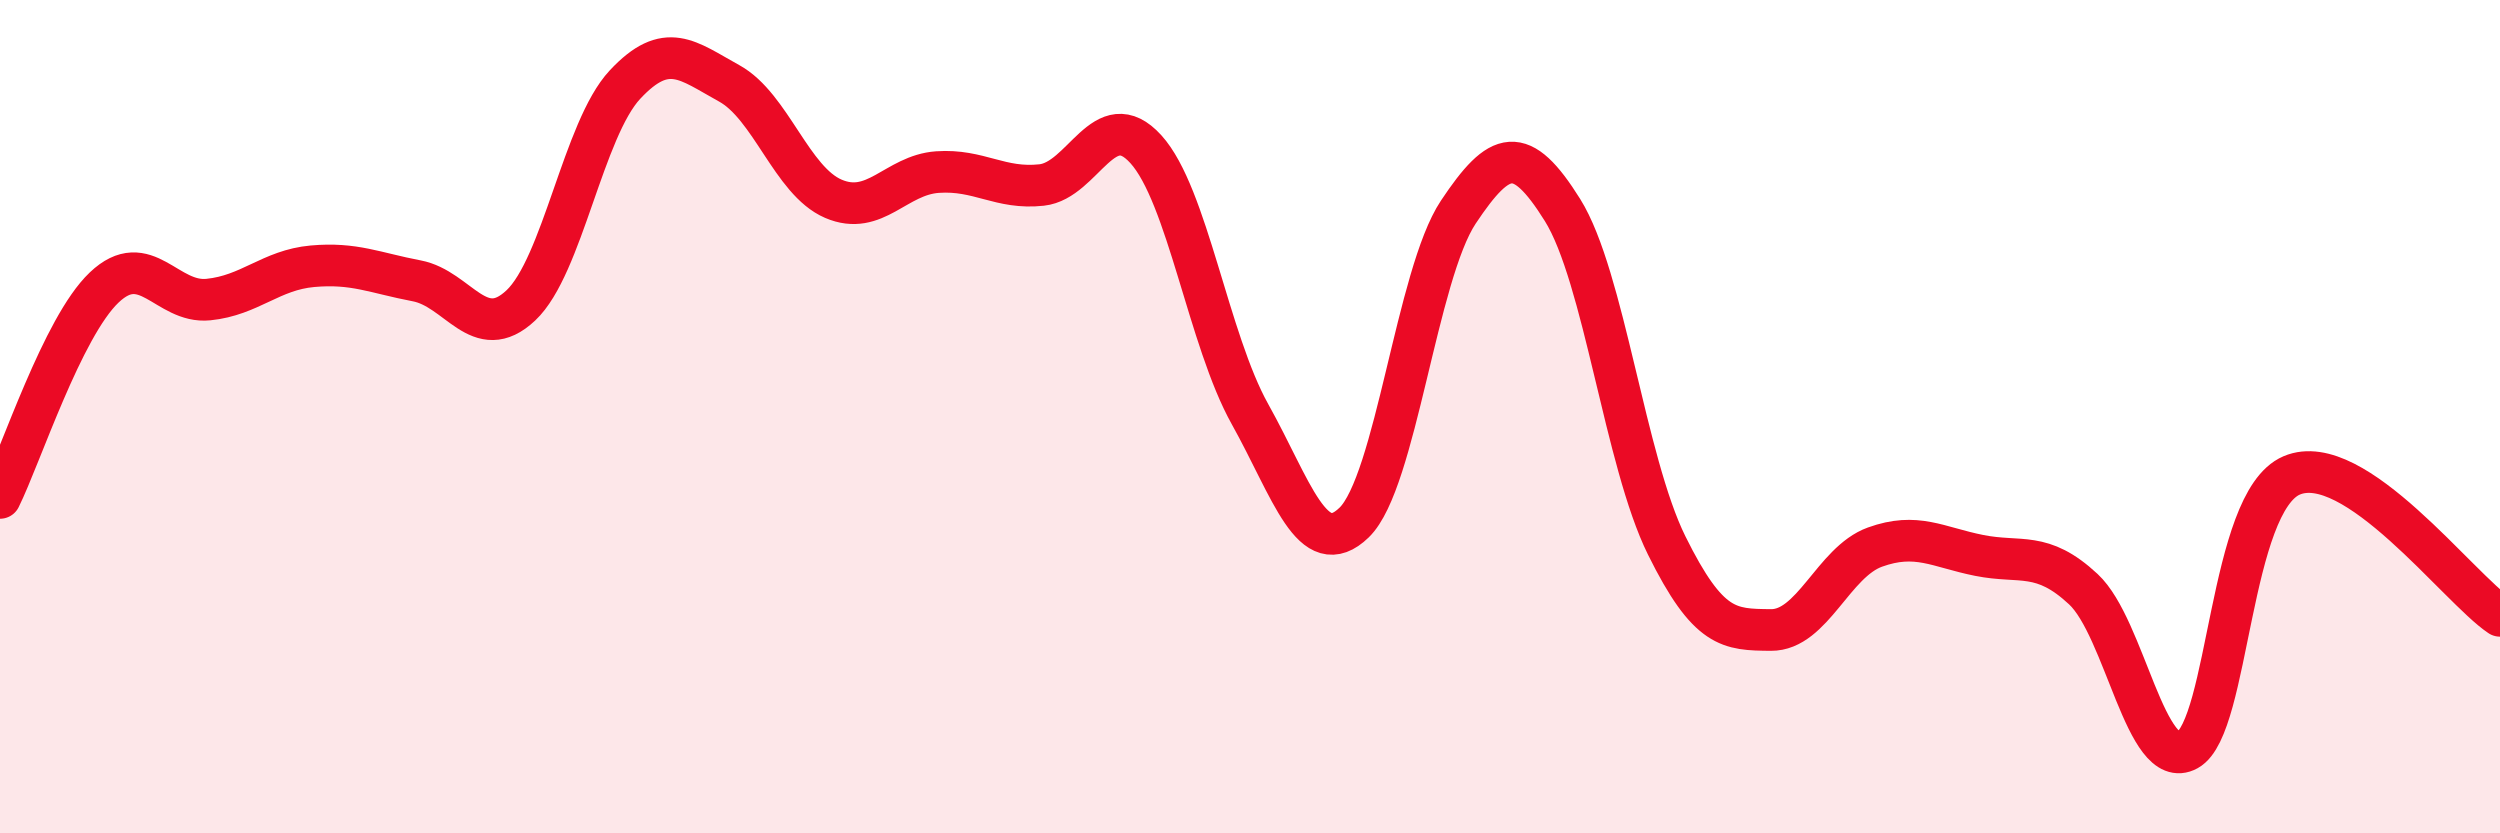
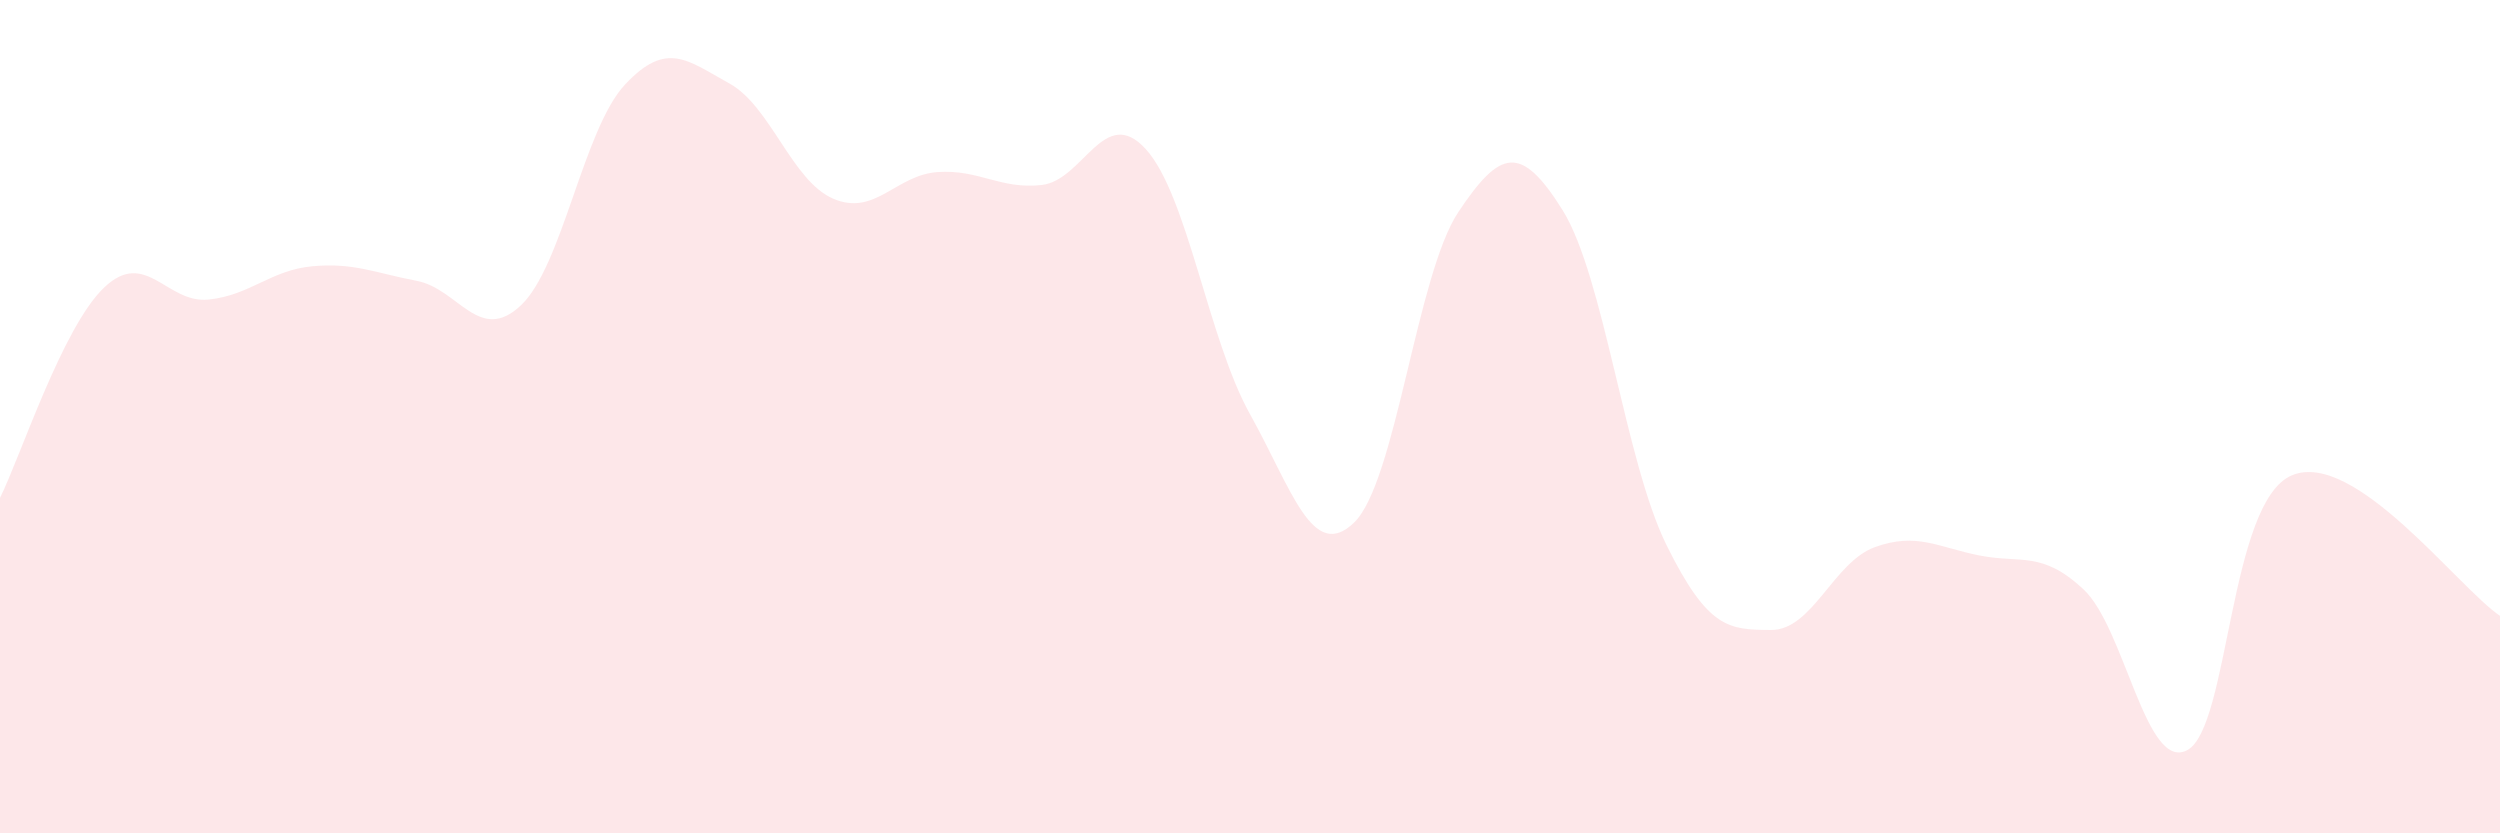
<svg xmlns="http://www.w3.org/2000/svg" width="60" height="20" viewBox="0 0 60 20">
  <path d="M 0,11.95 C 0.5,10.94 1.5,7.85 2.5,6.9 C 3.5,5.95 4,7.29 5,7.19 C 6,7.09 6.5,6.48 7.5,6.39 C 8.5,6.3 9,6.55 10,6.74 C 11,6.93 11.5,8.27 12.5,7.33 C 13.5,6.39 14,3.1 15,2.03 C 16,0.96 16.5,1.45 17.5,2 C 18.5,2.55 19,4.34 20,4.77 C 21,5.2 21.5,4.2 22.5,4.13 C 23.5,4.06 24,4.55 25,4.44 C 26,4.33 26.5,2.48 27.5,3.58 C 28.5,4.68 29,8.15 30,9.94 C 31,11.73 31.5,13.51 32.5,12.54 C 33.5,11.57 34,6.59 35,5.09 C 36,3.59 36.5,3.44 37.5,5.04 C 38.5,6.64 39,11.07 40,13.09 C 41,15.11 41.5,15.11 42.5,15.12 C 43.5,15.13 44,13.49 45,13.13 C 46,12.77 46.5,13.13 47.5,13.33 C 48.5,13.53 49,13.21 50,14.14 C 51,15.07 51.5,18.55 52.5,18 C 53.5,17.45 53.5,12.05 55,11.41 C 56.5,10.77 59,14.11 60,14.78L60 20L0 20Z" fill="#EB0A25" opacity="0.1" stroke-linecap="round" stroke-linejoin="round" />
-   <path d="M 0,11.95 C 0.5,10.94 1.5,7.85 2.5,6.9 C 3.5,5.95 4,7.29 5,7.19 C 6,7.09 6.5,6.48 7.5,6.39 C 8.5,6.3 9,6.55 10,6.74 C 11,6.93 11.5,8.27 12.5,7.33 C 13.5,6.39 14,3.1 15,2.03 C 16,0.96 16.5,1.45 17.5,2 C 18.5,2.55 19,4.34 20,4.77 C 21,5.2 21.5,4.2 22.5,4.13 C 23.5,4.06 24,4.55 25,4.44 C 26,4.33 26.5,2.48 27.5,3.58 C 28.5,4.68 29,8.15 30,9.94 C 31,11.73 31.5,13.51 32.5,12.54 C 33.5,11.57 34,6.59 35,5.09 C 36,3.59 36.5,3.44 37.5,5.04 C 38.5,6.64 39,11.07 40,13.09 C 41,15.11 41.5,15.11 42.5,15.12 C 43.5,15.13 44,13.49 45,13.13 C 46,12.77 46.5,13.13 47.5,13.33 C 48.5,13.53 49,13.21 50,14.14 C 51,15.07 51.5,18.55 52.5,18 C 53.5,17.45 53.5,12.05 55,11.41 C 56.5,10.77 59,14.11 60,14.78" stroke="#EB0A25" stroke-width="1" fill="none" stroke-linecap="round" stroke-linejoin="round" />
</svg>